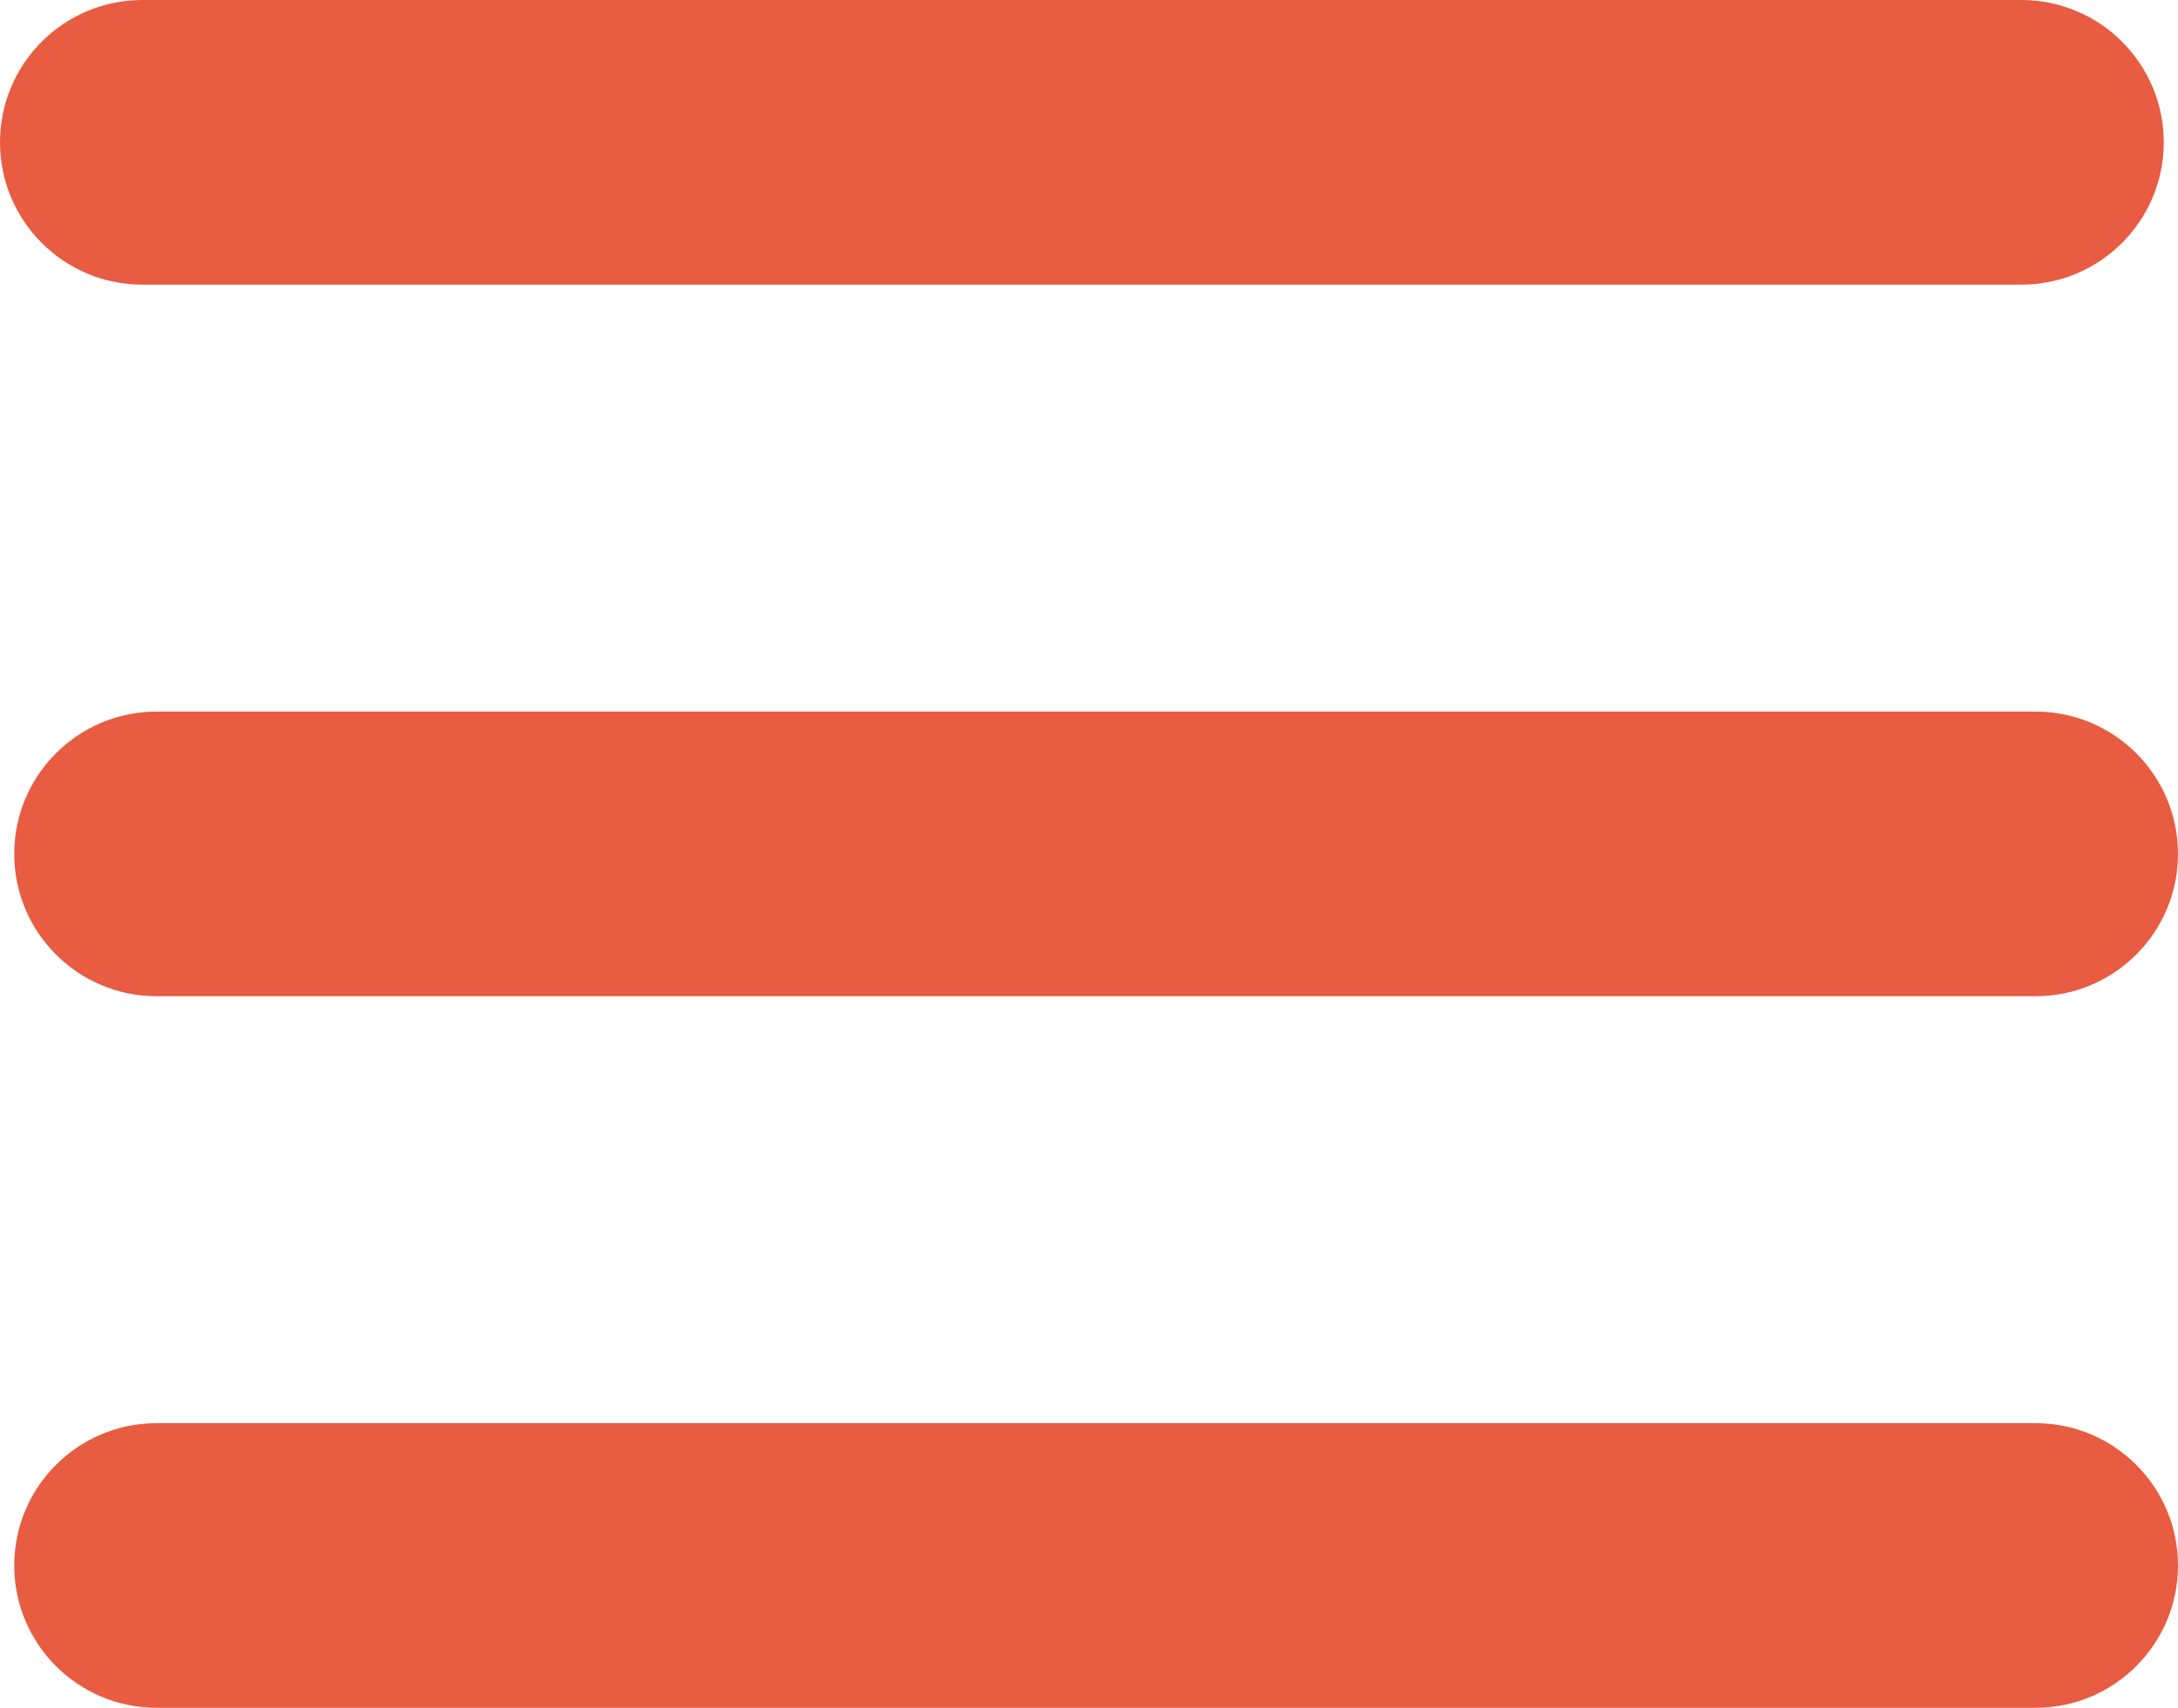
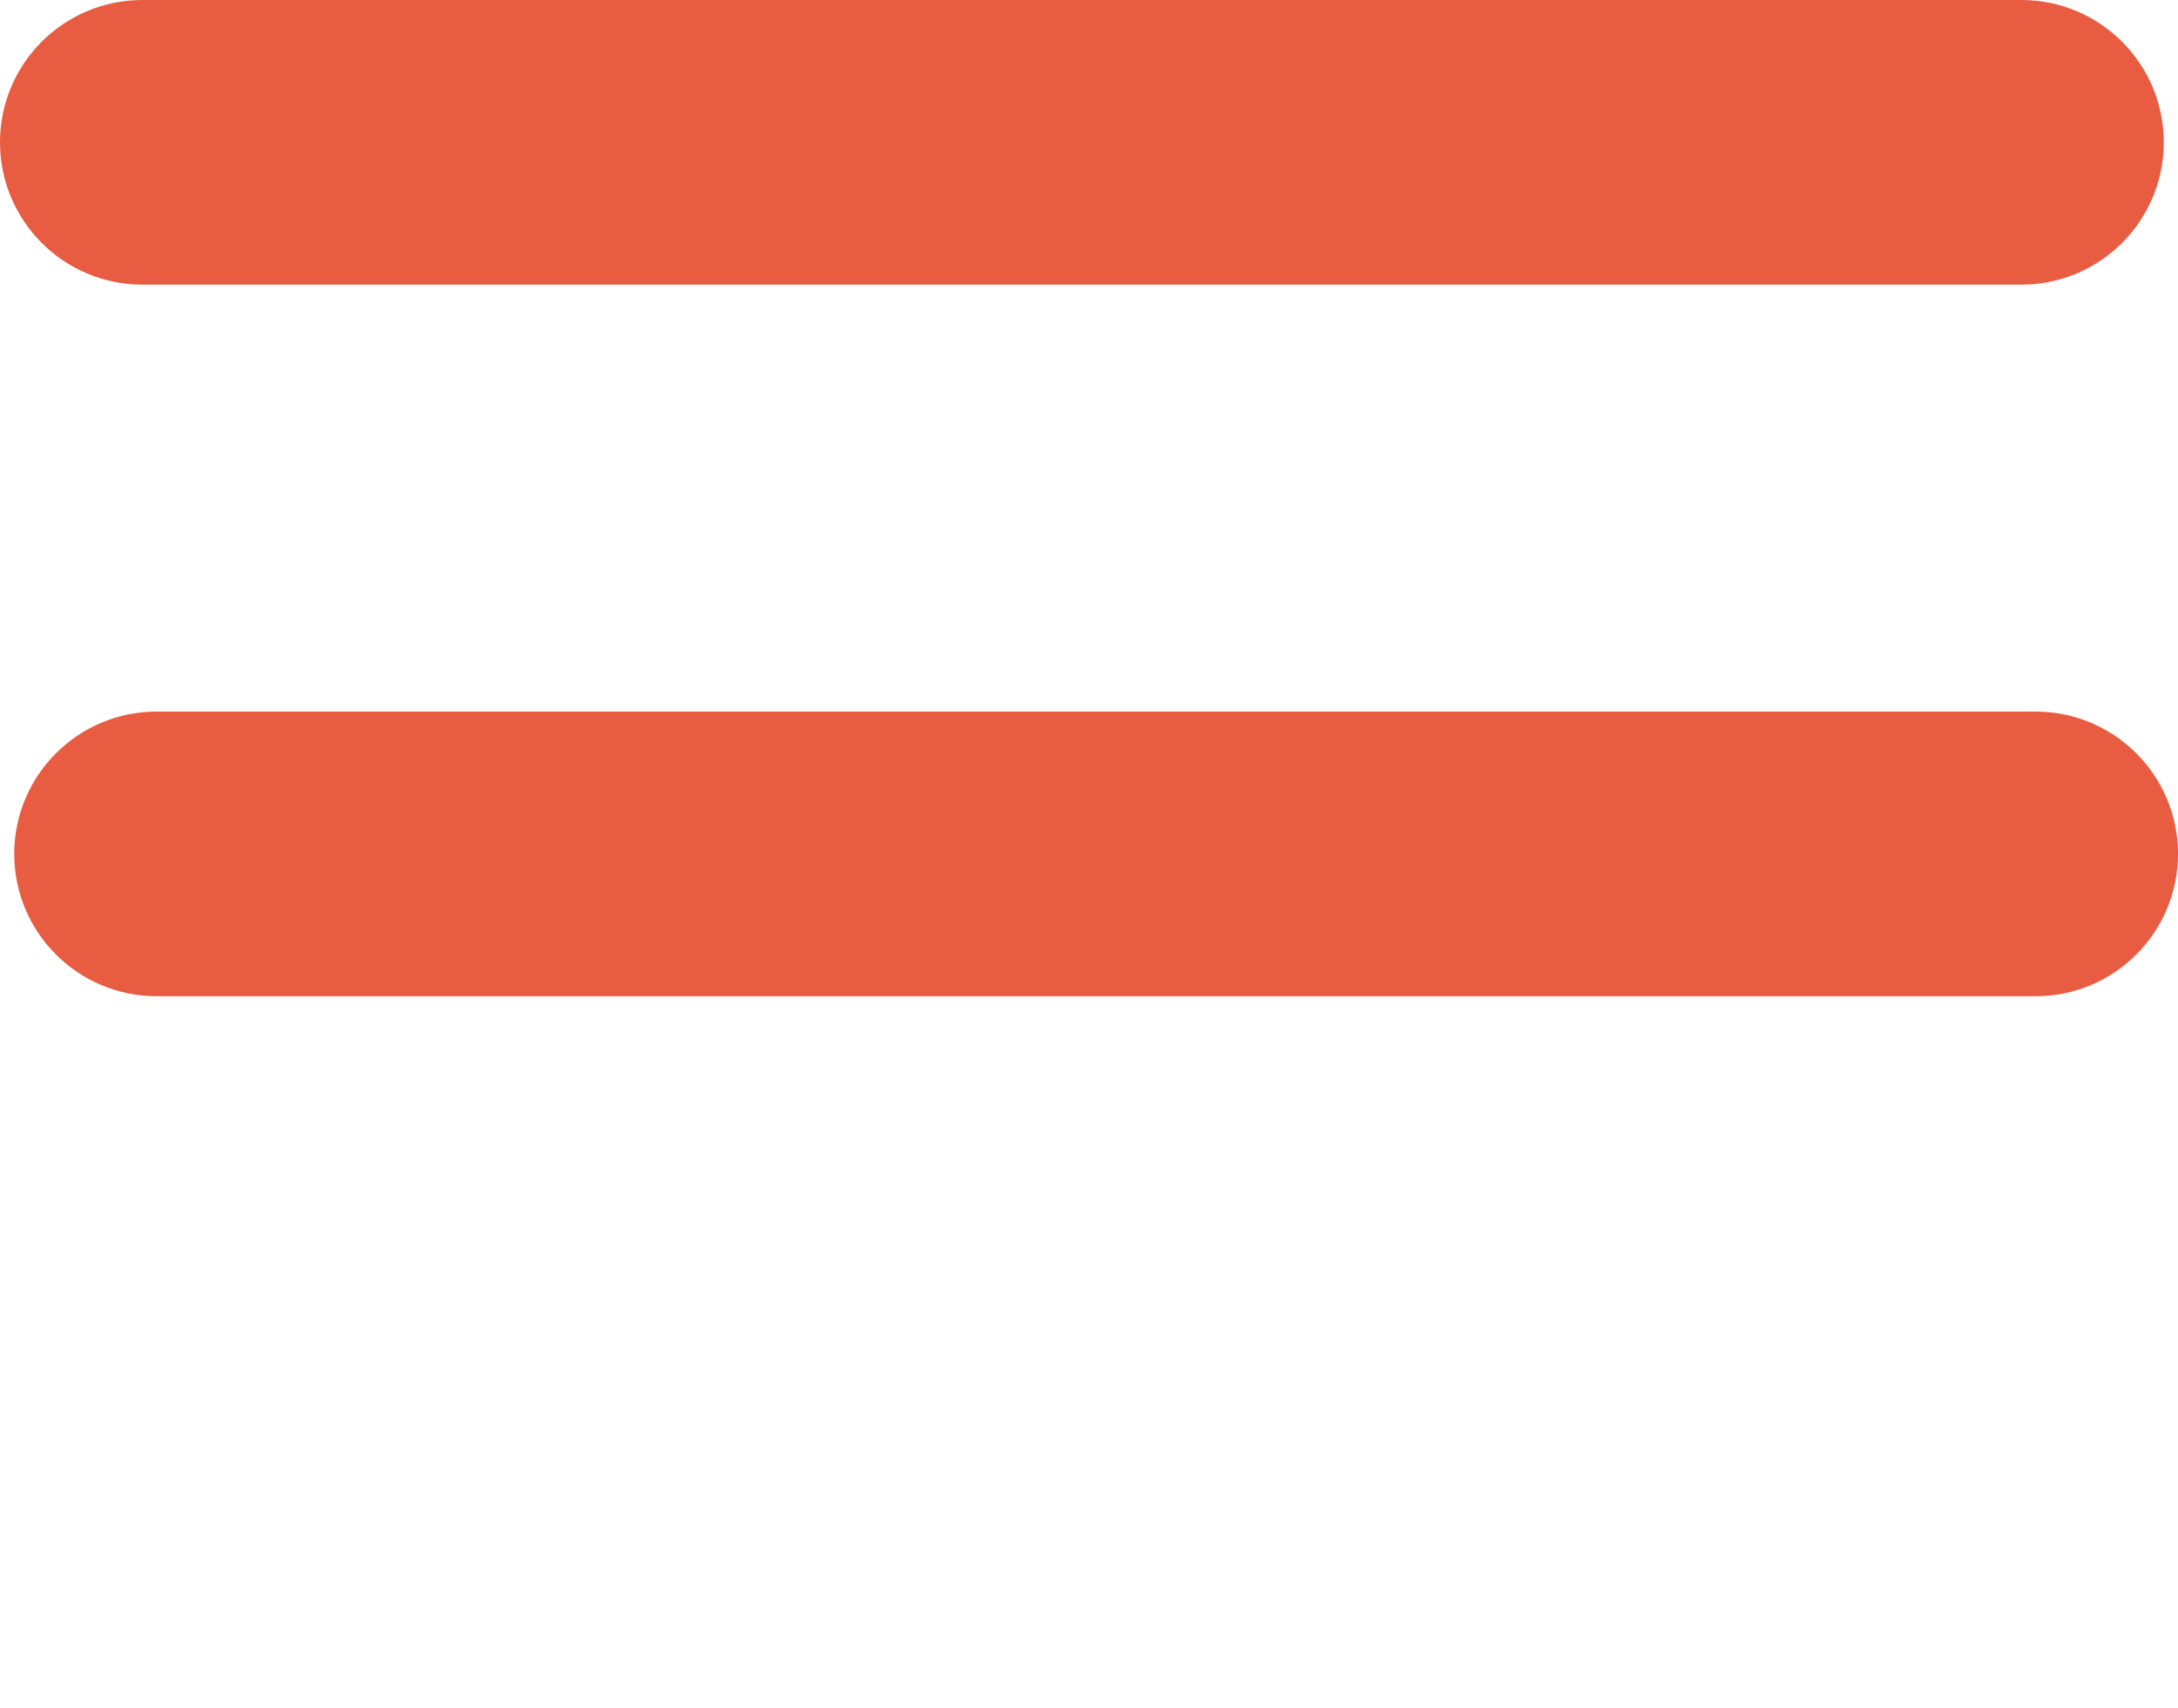
<svg xmlns="http://www.w3.org/2000/svg" id="Calque_1" viewBox="0 0 153 120">
  <defs>
    <style>.cls-1{fill:#e85c42;}</style>
  </defs>
-   <path class="cls-1" d="m10,20h132c5.52,0,10-4.48,10-10s-4.48-10-10-10H10C4.48,0,0,4.48,0,10s4.48,10,10,10Z" />
+   <path class="cls-1" d="m10,20h132c5.52,0,10-4.48,10-10s-4.48-10-10-10H10C4.48,0,0,4.48,0,10s4.48,10,10,10" />
  <path class="cls-1" d="m143,50H11c-5.52,0-10,4.48-10,10s4.48,10,10,10h132c5.52,0,10-4.48,10-10s-4.48-10-10-10Z" />
-   <path class="cls-1" d="m143,100H11c-5.52,0-10,4.48-10,10s4.48,10,10,10h132c5.52,0,10-4.48,10-10s-4.48-10-10-10Z" />
</svg>